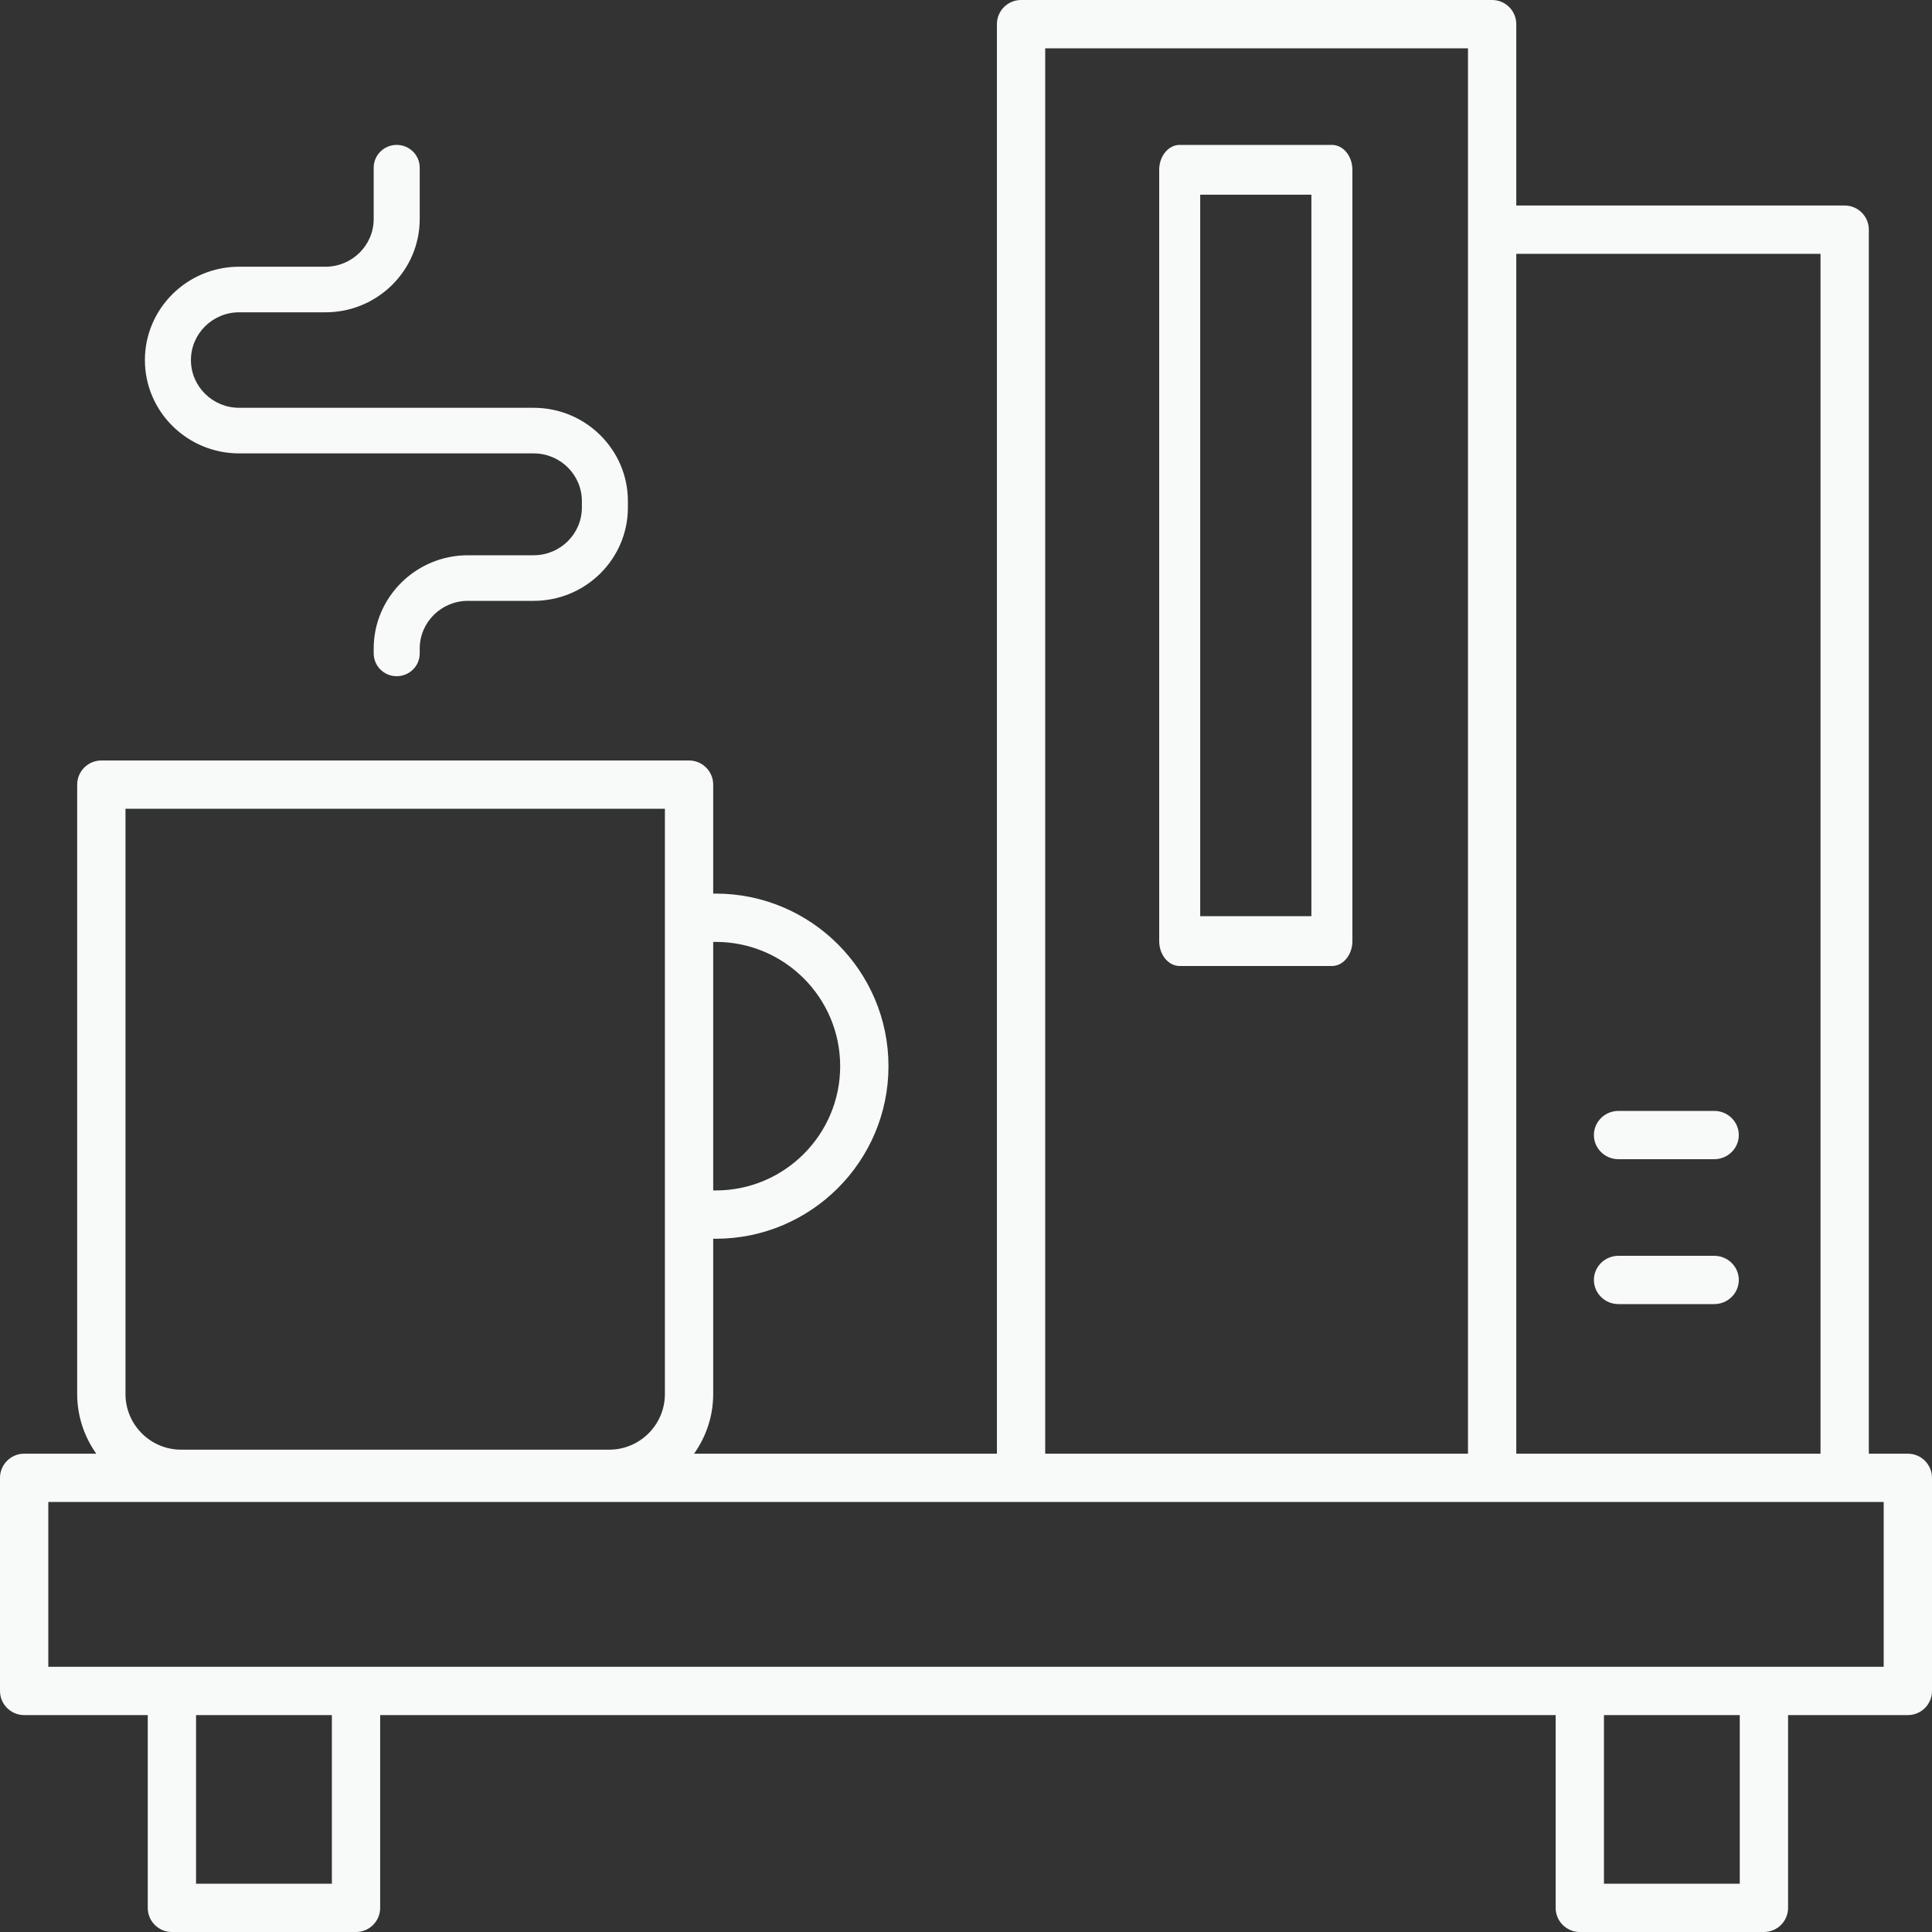
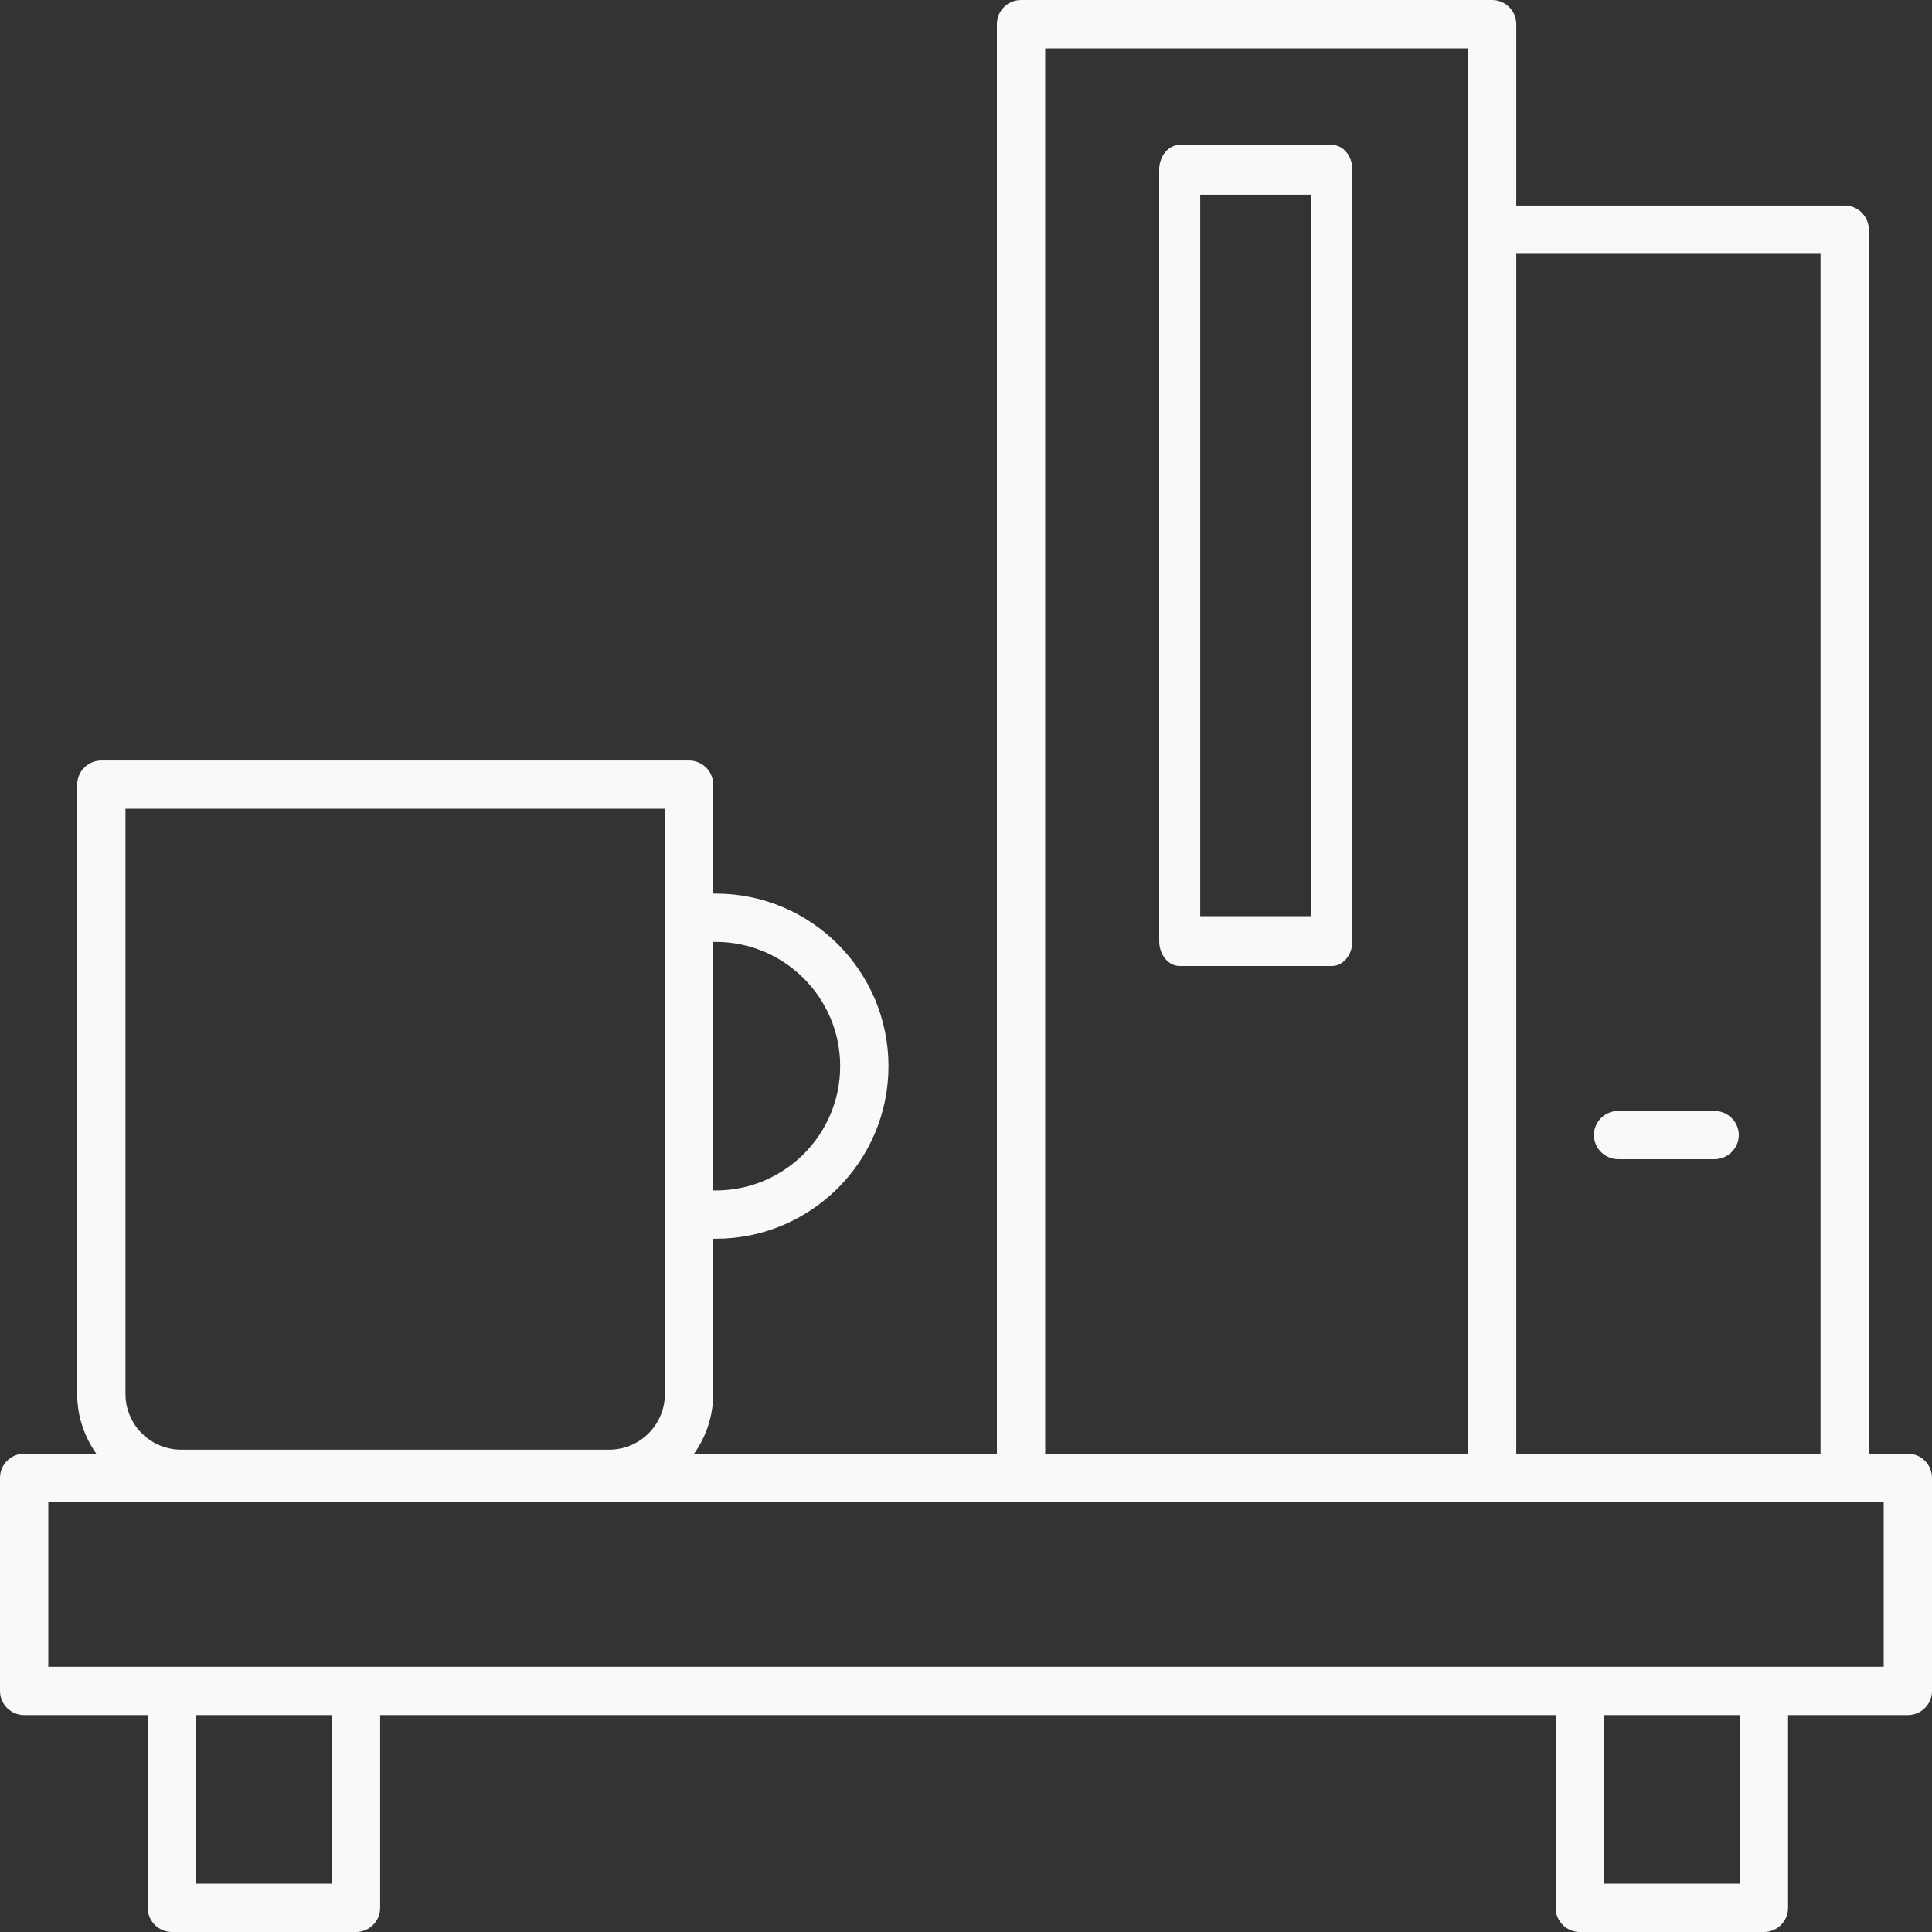
<svg xmlns="http://www.w3.org/2000/svg" width="40" height="40" viewBox="0 0 40 40" fill="none">
  <rect x="0" y="0" width="40" height="40" fill="#333333" stroke="none" />
  <path d="M0.5 35.509H3.059V39.5C3.059 39.776 3.282 40 3.559 40H7.371C7.647 40 7.871 39.776 7.871 39.5V35.509H32.208V39.5C32.208 39.776 32.432 40 32.708 40H36.52C36.797 40 37.02 39.776 37.02 39.5V35.509H39.5C39.776 35.509 40 35.285 40 35.009V30.597C40 30.321 39.776 30.097 39.5 30.097H38.692V4.755C38.692 4.479 38.468 4.255 38.192 4.255H31.393V0.5C31.393 0.224 31.169 0 30.893 0H21.14C20.863 0 20.64 0.224 20.64 0.5V30.097H14.37C14.618 29.747 14.766 29.322 14.766 28.862V25.647H14.819C16.791 25.647 18.395 24.044 18.395 22.074C18.395 20.104 16.791 18.501 14.819 18.501H14.766V16.245C14.766 15.969 14.542 15.745 14.266 15.745H2.098C1.822 15.745 1.598 15.969 1.598 16.245V28.862C1.598 29.322 1.746 29.747 1.993 30.097H0.5C0.224 30.097 0 30.321 0 30.597V35.009C-5e-08 35.285 0.224 35.509 0.5 35.509ZM14.819 19.501C16.24 19.501 17.395 20.655 17.395 22.074C17.395 23.493 16.24 24.647 14.819 24.647H14.766V19.501H14.819ZM2.598 16.745H13.766V28.862C13.766 29.497 13.248 30.014 12.613 30.014H3.75C3.115 30.014 2.598 29.497 2.598 28.862V16.745ZM6.871 39H4.059V35.509H6.871V39ZM36.02 39H33.208V35.509H36.02V39ZM37.692 5.255V30.097H31.393V5.255H37.692ZM21.64 1H30.393V30.097H21.64V1ZM1 31.097H39V34.509H1V31.097Z" fill="#F8F9F9" />
  <path d="M27.576 3H24.424C24.19 3 24 3.231 24 3.516V19.484C24 19.769 24.19 20 24.424 20H27.576C27.81 20 28 19.769 28 19.484V3.516C28 3.231 27.81 3 27.576 3ZM27.151 18.969H24.849V4.031H27.151V18.969Z" fill="#F8F9F9" />
-   <path d="M35.491 26H33.509C33.228 26 33 26.224 33 26.5C33 26.776 33.228 27 33.509 27H35.491C35.772 27 36 26.776 36 26.5C36 26.224 35.772 26 35.491 26Z" fill="#F8F9F9" />
  <path d="M33.509 24H35.491C35.772 24 36 23.776 36 23.5C36 23.224 35.772 23 35.491 23H33.509C33.228 23 33 23.224 33 23.5C33 23.776 33.228 24 33.509 24Z" fill="#F8F9F9" />
-   <path d="M4.951 6.466H6.739C7.815 6.466 8.69 5.599 8.69 4.534V3.472C8.69 3.211 8.477 3 8.213 3C7.95 3 7.737 3.211 7.737 3.472V4.534C7.737 5.079 7.289 5.522 6.739 5.522H4.951C3.875 5.522 3 6.389 3 7.455C3 8.52 3.875 9.387 4.951 9.387H11.049C11.6 9.387 12.047 9.83 12.047 10.375V10.508C12.047 11.053 11.6 11.496 11.049 11.496H9.688C8.612 11.496 7.737 12.363 7.737 13.428V13.528C7.737 13.789 7.95 14 8.213 14C8.477 14 8.69 13.789 8.69 13.528V13.428C8.69 12.883 9.137 12.44 9.688 12.44H11.049C12.125 12.44 13 11.573 13 10.508V10.375C13 9.31 12.125 8.443 11.049 8.443H4.951C4.401 8.443 3.953 8 3.953 7.455C3.953 6.909 4.401 6.466 4.951 6.466Z" fill="#F8F9F9" />
</svg>